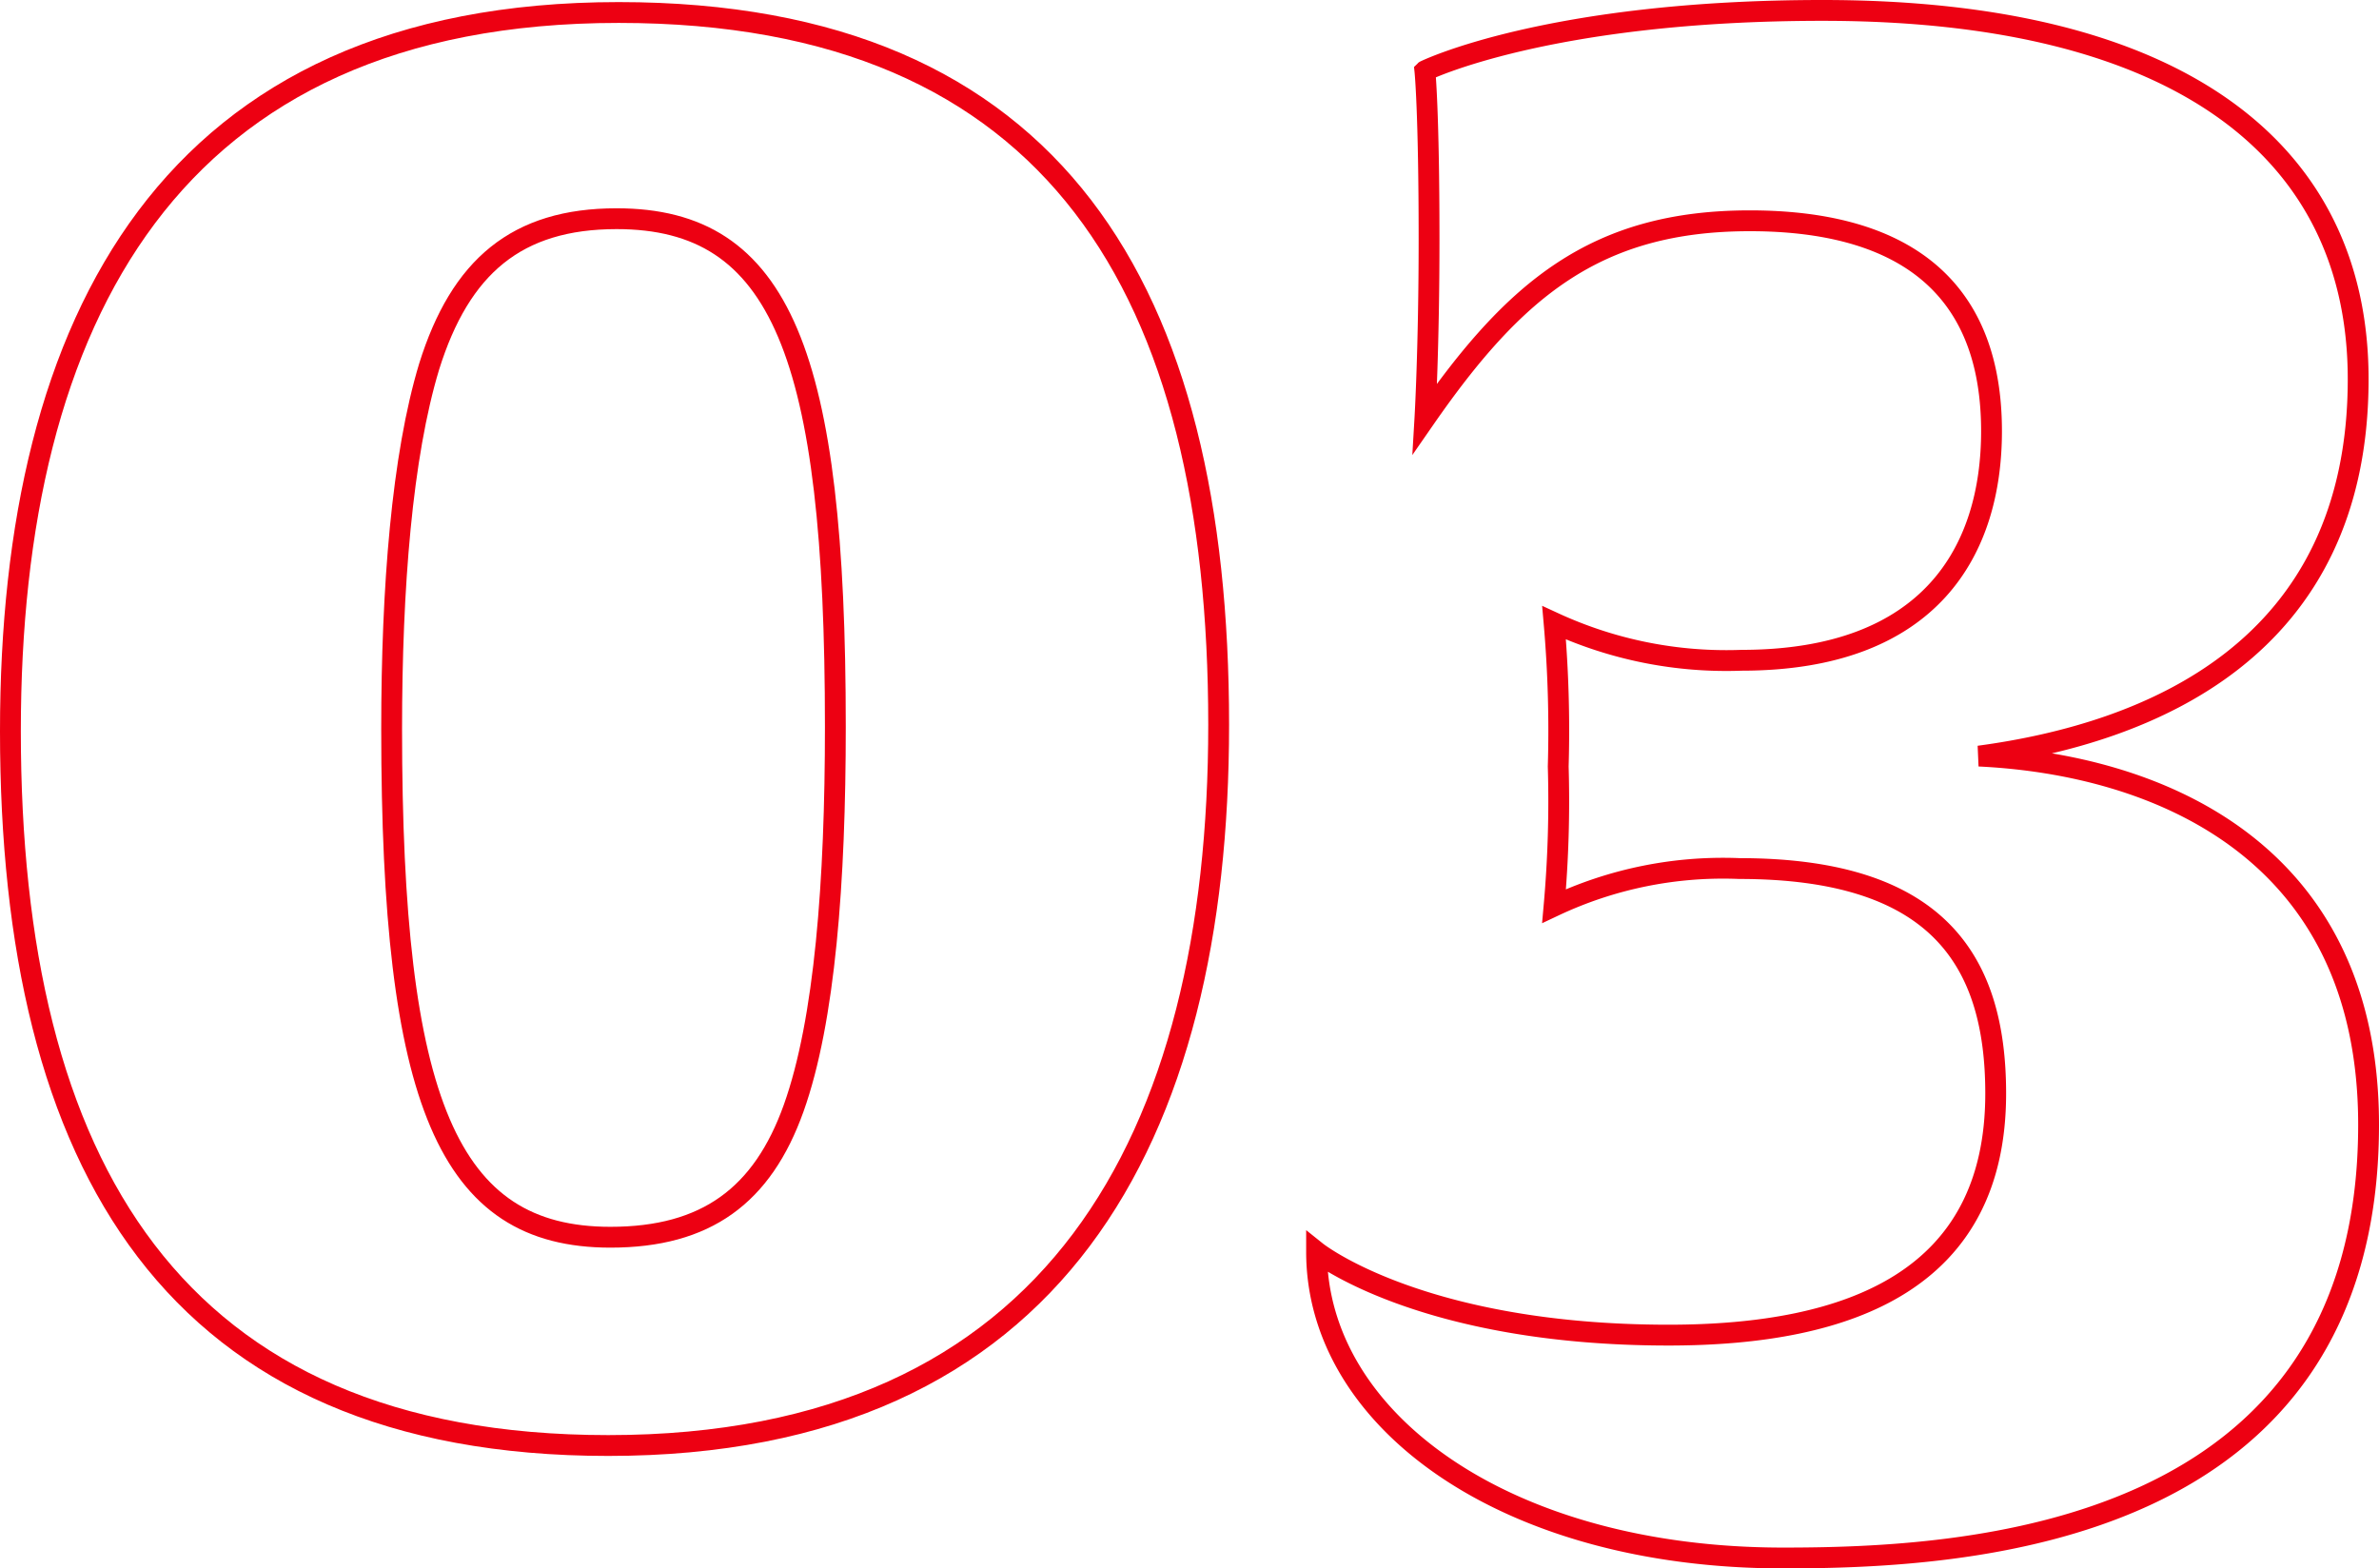
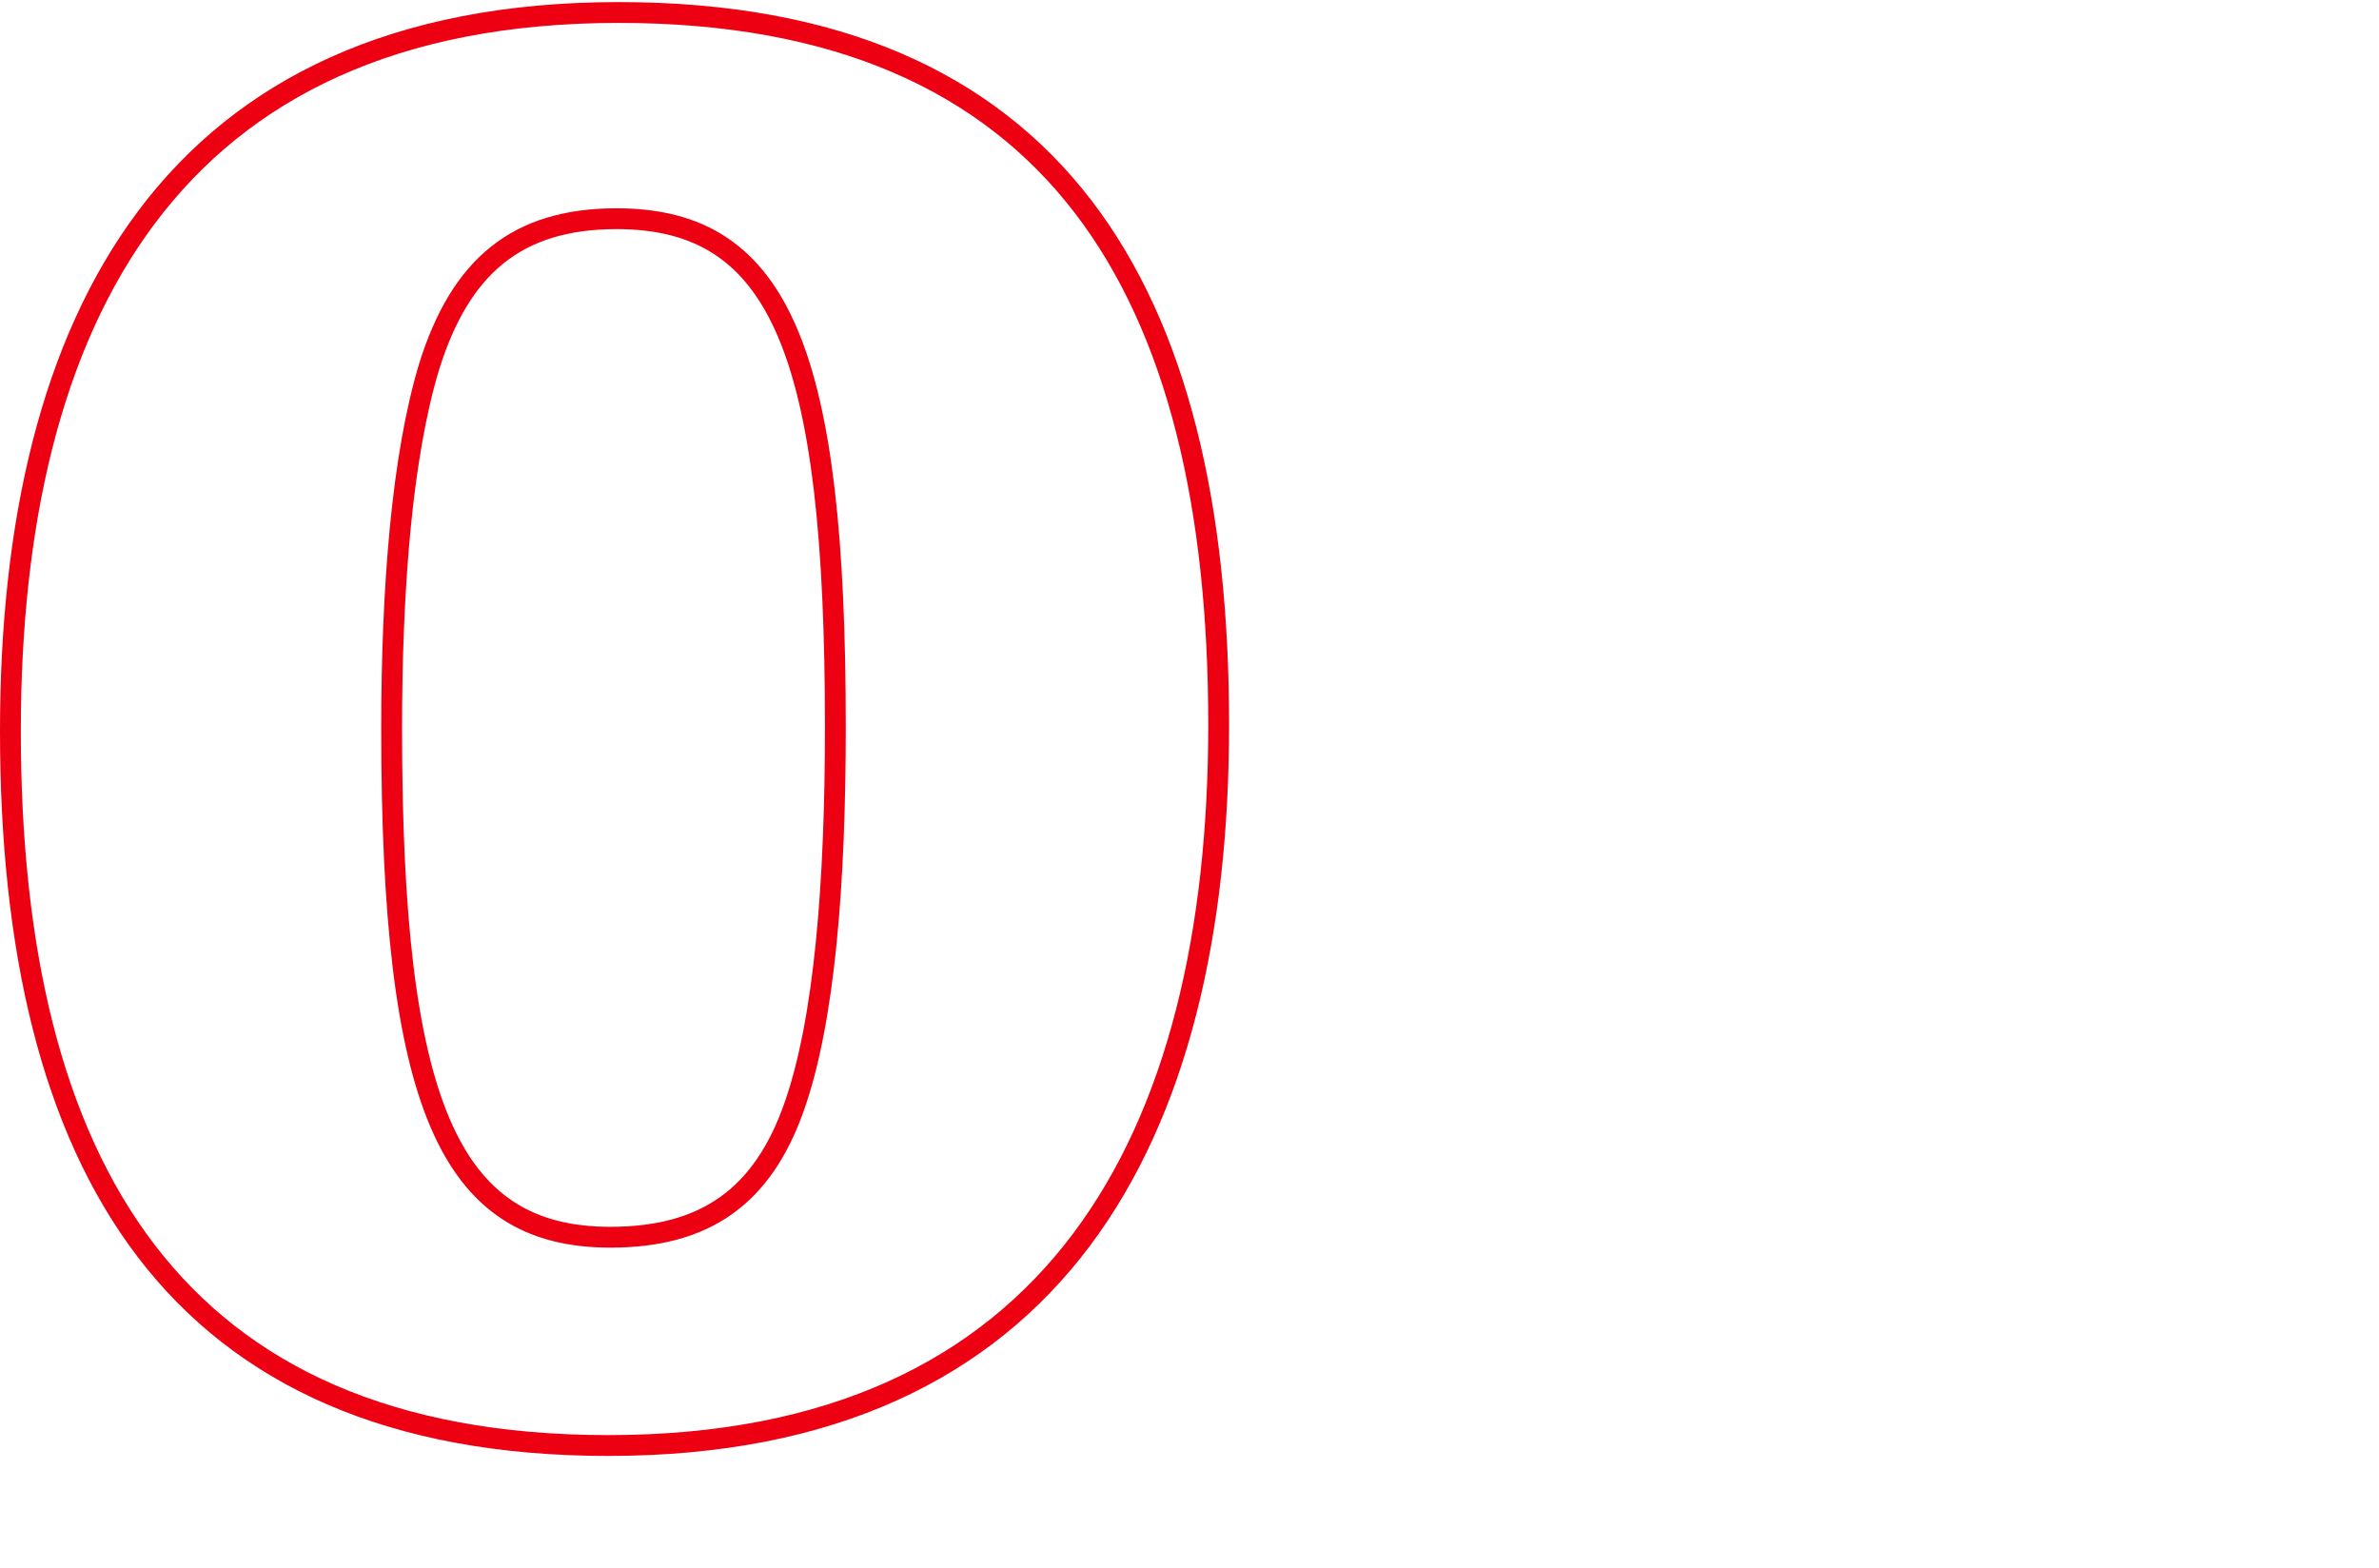
<svg xmlns="http://www.w3.org/2000/svg" viewBox="0 0 114.2 75.3">
  <defs>
    <style>.cls-1{fill:none;stroke:#ed0012;stroke-miterlimit:10;}</style>
  </defs>
  <g id="Layer_2" data-name="Layer 2">
    <g id="Design">
      <path class="cls-1" d="M29.2,69.4C8.3,69.4.5,55.9.5,35.1.5,15.3,8.2.6,29.7.6,50.7.6,58.5,14,58.5,34.8,58.5,54.6,50.7,69.4,29.2,69.4Zm.4-58.9c-4.8,0-7.5,2.3-9,7.1-1.3,4.3-1.8,10.6-1.8,17.4,0,17.9,2.7,24.4,10.5,24.4,4.6,0,7.3-2,8.8-6.2s2-10.9,2-18.3C40.1,17,37.5,10.5,29.6,10.5Z" />
-       <path class="cls-1" d="M85.6,74.8c-13.3,0-22.4-6.6-22.4-14.7,0,0,5,4,16.9,4,8.8,0,15.7-2.7,15.7-11.6,0-6.5-2.9-10.8-12.3-10.8a19,19,0,0,0-8.9,1.8,56.8,56.8,0,0,0,.2-6.7,59.39,59.39,0,0,0-.2-6.9,19.74,19.74,0,0,0,9,1.8c9.1,0,12-5.3,12-11,0-8.2-5.9-10.1-11.6-10.1-7.4,0-11.3,3.3-15.6,9.5,0,0,.2-3.4.2-8.6,0-6.2-.2-8.1-.2-8.1S74.3.5,87.5.5c17.2,0,25.7,6.8,25.7,17.7,0,13-10,17-18.2,18.1,8.4.4,18.7,4.4,18.7,17.7C113.7,73.91,94.2,74.8,85.6,74.8Z" />
    </g>
  </g>
</svg>